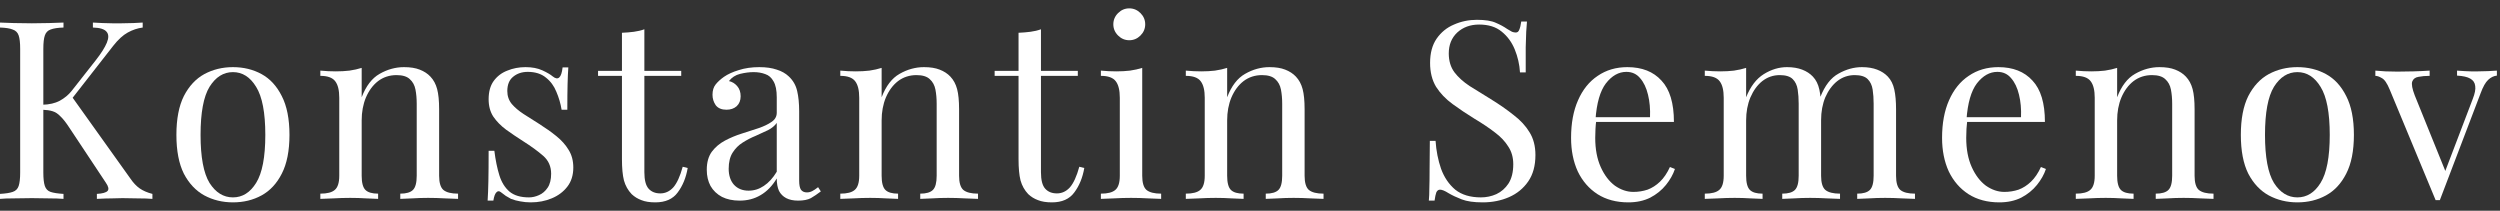
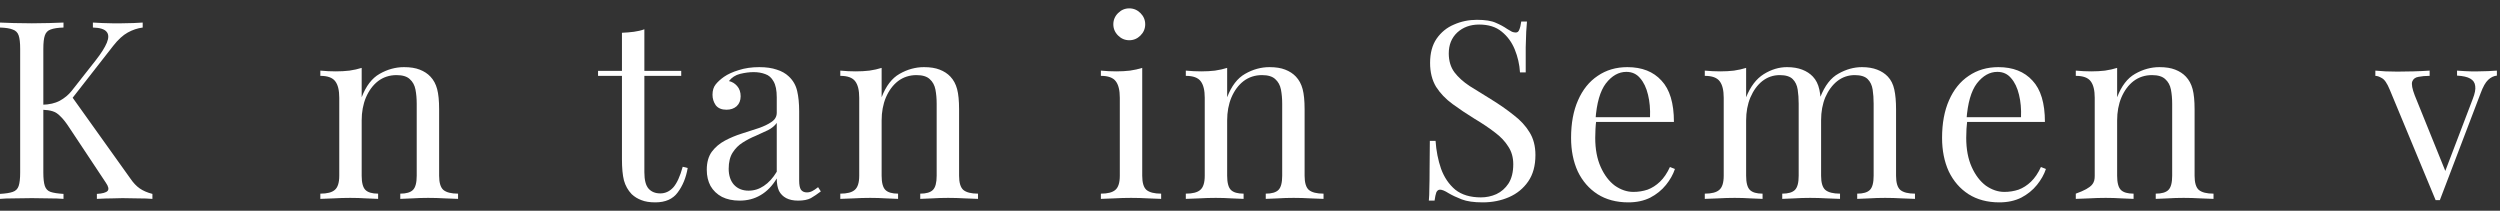
<svg xmlns="http://www.w3.org/2000/svg" width="261" height="22" viewBox="0 0 261 22" fill="none">
  <rect x="0" y="0" width="261" height="22" fill="#333333" stroke="none" />
  <path d="M14.898 2.355V2.875C14.361 2.944 13.841 3.118 13.338 3.395C12.835 3.672 12.333 4.132 11.83 4.773L6.812 11.195L7.384 9.921L13.624 18.657C13.919 19.09 14.239 19.428 14.586 19.671C14.933 19.914 15.375 20.104 15.912 20.243V20.763C15.496 20.728 14.976 20.711 14.352 20.711C13.745 20.694 13.225 20.685 12.792 20.685C12.497 20.685 12.133 20.694 11.7 20.711C11.284 20.711 10.755 20.728 10.114 20.763V20.243C10.703 20.208 11.076 20.104 11.232 19.931C11.388 19.758 11.327 19.472 11.05 19.073L7.254 13.353C6.907 12.816 6.595 12.417 6.318 12.157C6.058 11.88 5.781 11.698 5.486 11.611C5.209 11.524 4.853 11.472 4.42 11.455V10.935C5.148 10.918 5.755 10.779 6.24 10.519C6.743 10.242 7.159 9.895 7.488 9.479L9.984 6.307C10.556 5.579 10.946 4.964 11.154 4.461C11.362 3.958 11.353 3.577 11.128 3.317C10.903 3.04 10.426 2.892 9.698 2.875V2.355C10.027 2.372 10.365 2.39 10.712 2.407C11.059 2.407 11.397 2.416 11.726 2.433C12.073 2.433 12.393 2.433 12.688 2.433C13.139 2.433 13.555 2.424 13.936 2.407C14.317 2.39 14.638 2.372 14.898 2.355ZM6.63 2.355V2.875C6.041 2.892 5.59 2.962 5.278 3.083C4.983 3.187 4.784 3.395 4.68 3.707C4.576 4.002 4.524 4.47 4.524 5.111V18.007C4.524 18.631 4.576 19.099 4.68 19.411C4.784 19.723 4.983 19.931 5.278 20.035C5.59 20.139 6.041 20.208 6.63 20.243V20.763C6.231 20.728 5.729 20.711 5.122 20.711C4.533 20.694 3.935 20.685 3.328 20.685C2.652 20.685 2.019 20.694 1.43 20.711C0.841 20.711 0.364 20.728 0 20.763V20.243C0.589 20.208 1.031 20.139 1.326 20.035C1.638 19.931 1.846 19.723 1.95 19.411C2.054 19.099 2.106 18.631 2.106 18.007V5.111C2.106 4.47 2.054 4.002 1.95 3.707C1.846 3.395 1.638 3.187 1.326 3.083C1.031 2.962 0.589 2.892 0 2.875V2.355C0.364 2.372 0.841 2.39 1.43 2.407C2.019 2.424 2.652 2.433 3.328 2.433C3.935 2.433 4.533 2.424 5.122 2.407C5.729 2.39 6.231 2.372 6.63 2.355Z" fill="white" />
-   <path d="M24.319 7.009C25.428 7.009 26.425 7.252 27.309 7.737C28.193 8.222 28.895 8.985 29.415 10.025C29.952 11.065 30.221 12.417 30.221 14.081C30.221 15.745 29.952 17.097 29.415 18.137C28.895 19.16 28.193 19.914 27.309 20.399C26.425 20.884 25.428 21.127 24.319 21.127C23.227 21.127 22.23 20.884 21.329 20.399C20.445 19.914 19.734 19.16 19.197 18.137C18.677 17.097 18.417 15.745 18.417 14.081C18.417 12.417 18.677 11.065 19.197 10.025C19.734 8.985 20.445 8.222 21.329 7.737C22.23 7.252 23.227 7.009 24.319 7.009ZM24.319 7.529C23.331 7.529 22.516 8.04 21.875 9.063C21.251 10.086 20.939 11.758 20.939 14.081C20.939 16.404 21.251 18.076 21.875 19.099C22.516 20.104 23.331 20.607 24.319 20.607C25.307 20.607 26.113 20.104 26.737 19.099C27.378 18.076 27.699 16.404 27.699 14.081C27.699 11.758 27.378 10.086 26.737 9.063C26.113 8.04 25.307 7.529 24.319 7.529Z" fill="white" />
  <path d="M42.179 7.009C42.838 7.009 43.384 7.096 43.817 7.269C44.268 7.442 44.641 7.685 44.935 7.997C45.265 8.344 45.499 8.777 45.637 9.297C45.776 9.817 45.845 10.519 45.845 11.403V18.345C45.845 19.073 45.993 19.567 46.287 19.827C46.599 20.087 47.111 20.217 47.821 20.217V20.763C47.527 20.746 47.076 20.728 46.469 20.711C45.863 20.676 45.273 20.659 44.701 20.659C44.129 20.659 43.566 20.676 43.011 20.711C42.474 20.728 42.067 20.746 41.789 20.763V20.217C42.413 20.217 42.855 20.087 43.115 19.827C43.375 19.567 43.505 19.073 43.505 18.345V10.831C43.505 10.294 43.462 9.8 43.375 9.349C43.289 8.898 43.089 8.534 42.777 8.257C42.483 7.98 42.023 7.841 41.399 7.841C40.671 7.841 40.03 8.049 39.475 8.465C38.938 8.881 38.513 9.453 38.201 10.181C37.907 10.892 37.759 11.689 37.759 12.573V18.345C37.759 19.073 37.889 19.567 38.149 19.827C38.409 20.087 38.851 20.217 39.475 20.217V20.763C39.198 20.746 38.782 20.728 38.227 20.711C37.69 20.676 37.135 20.659 36.563 20.659C35.991 20.659 35.402 20.676 34.795 20.711C34.189 20.728 33.738 20.746 33.443 20.763V20.217C34.154 20.217 34.657 20.087 34.951 19.827C35.263 19.567 35.419 19.073 35.419 18.345V10.207C35.419 9.427 35.281 8.855 35.003 8.491C34.726 8.11 34.206 7.919 33.443 7.919V7.373C33.998 7.425 34.535 7.451 35.055 7.451C35.558 7.451 36.035 7.425 36.485 7.373C36.953 7.304 37.378 7.208 37.759 7.087V10.155C38.21 8.976 38.834 8.162 39.631 7.711C40.446 7.243 41.295 7.009 42.179 7.009Z" fill="white" />
-   <path d="M54.861 7.009C55.554 7.009 56.144 7.122 56.629 7.347C57.114 7.572 57.47 7.78 57.695 7.971C58.267 8.439 58.614 8.127 58.735 7.035H59.333C59.298 7.52 59.272 8.101 59.255 8.777C59.238 9.436 59.229 10.328 59.229 11.455H58.631C58.527 10.814 58.345 10.19 58.085 9.583C57.842 8.976 57.478 8.482 56.993 8.101C56.508 7.702 55.875 7.503 55.095 7.503C54.488 7.503 53.977 7.676 53.561 8.023C53.162 8.352 52.963 8.846 52.963 9.505C52.963 10.025 53.119 10.476 53.431 10.857C53.743 11.221 54.15 11.568 54.653 11.897C55.156 12.209 55.702 12.556 56.291 12.937C56.95 13.353 57.548 13.778 58.085 14.211C58.622 14.644 59.047 15.121 59.359 15.641C59.688 16.161 59.853 16.776 59.853 17.487C59.853 18.284 59.645 18.952 59.229 19.489C58.813 20.026 58.267 20.434 57.591 20.711C56.932 20.988 56.204 21.127 55.407 21.127C55.026 21.127 54.662 21.092 54.315 21.023C53.986 20.971 53.665 20.884 53.353 20.763C53.18 20.676 52.998 20.572 52.807 20.451C52.634 20.33 52.46 20.2 52.287 20.061C52.114 19.922 51.958 19.931 51.819 20.087C51.68 20.226 51.576 20.512 51.507 20.945H50.909C50.944 20.39 50.97 19.714 50.987 18.917C51.004 18.12 51.013 17.062 51.013 15.745H51.611C51.732 16.716 51.906 17.565 52.131 18.293C52.356 19.021 52.712 19.593 53.197 20.009C53.682 20.408 54.358 20.607 55.225 20.607C55.572 20.607 55.918 20.529 56.265 20.373C56.629 20.217 56.932 19.957 57.175 19.593C57.418 19.229 57.539 18.744 57.539 18.137C57.539 17.374 57.262 16.75 56.707 16.265C56.152 15.78 55.45 15.268 54.601 14.731C53.977 14.332 53.388 13.934 52.833 13.535C52.296 13.136 51.854 12.686 51.507 12.183C51.178 11.68 51.013 11.074 51.013 10.363C51.013 9.583 51.186 8.95 51.533 8.465C51.897 7.962 52.374 7.598 52.963 7.373C53.552 7.13 54.185 7.009 54.861 7.009Z" fill="white" />
  <path d="M67.272 3.057V7.399H71.12V7.919H67.272V17.981C67.272 18.796 67.419 19.368 67.714 19.697C68.008 20.026 68.416 20.191 68.936 20.191C69.456 20.191 69.906 19.983 70.288 19.567C70.669 19.134 70.999 18.414 71.276 17.409L71.796 17.539C71.623 18.544 71.276 19.394 70.756 20.087C70.253 20.78 69.473 21.127 68.416 21.127C67.826 21.127 67.341 21.049 66.96 20.893C66.579 20.754 66.24 20.546 65.946 20.269C65.564 19.87 65.296 19.394 65.14 18.839C65.001 18.284 64.932 17.548 64.932 16.629V7.919H62.436V7.399H64.932V3.421C65.365 3.404 65.781 3.369 66.18 3.317C66.579 3.265 66.942 3.178 67.272 3.057Z" fill="white" />
  <path d="M77.219 20.945C76.509 20.945 75.893 20.815 75.373 20.555C74.853 20.278 74.455 19.896 74.177 19.411C73.917 18.926 73.787 18.362 73.787 17.721C73.787 16.958 73.961 16.334 74.307 15.849C74.671 15.364 75.131 14.974 75.685 14.679C76.24 14.384 76.821 14.142 77.427 13.951C78.051 13.743 78.641 13.552 79.195 13.379C79.75 13.188 80.201 12.972 80.547 12.729C80.911 12.486 81.093 12.166 81.093 11.767V10.155C81.093 9.427 80.981 8.872 80.755 8.491C80.547 8.11 80.261 7.858 79.897 7.737C79.533 7.598 79.126 7.529 78.675 7.529C78.242 7.529 77.774 7.59 77.271 7.711C76.786 7.832 76.396 8.084 76.101 8.465C76.431 8.534 76.717 8.708 76.959 8.985C77.202 9.262 77.323 9.618 77.323 10.051C77.323 10.484 77.185 10.831 76.907 11.091C76.63 11.334 76.275 11.455 75.841 11.455C75.339 11.455 74.966 11.299 74.723 10.987C74.498 10.658 74.385 10.294 74.385 9.895C74.385 9.444 74.498 9.08 74.723 8.803C74.949 8.526 75.235 8.266 75.581 8.023C75.98 7.746 76.491 7.512 77.115 7.321C77.757 7.113 78.476 7.009 79.273 7.009C79.984 7.009 80.591 7.096 81.093 7.269C81.596 7.425 82.012 7.659 82.341 7.971C82.792 8.387 83.087 8.898 83.225 9.505C83.364 10.094 83.433 10.805 83.433 11.637V18.865C83.433 19.298 83.494 19.61 83.615 19.801C83.754 19.992 83.962 20.087 84.239 20.087C84.43 20.087 84.612 20.044 84.785 19.957C84.959 19.87 85.167 19.732 85.409 19.541L85.695 19.983C85.331 20.26 84.985 20.494 84.655 20.685C84.326 20.858 83.884 20.945 83.329 20.945C82.827 20.945 82.411 20.858 82.081 20.685C81.752 20.512 81.501 20.26 81.327 19.931C81.171 19.584 81.093 19.151 81.093 18.631C80.625 19.411 80.062 19.992 79.403 20.373C78.762 20.754 78.034 20.945 77.219 20.945ZM78.155 19.905C78.727 19.905 79.256 19.74 79.741 19.411C80.244 19.082 80.695 18.588 81.093 17.929V12.833C80.885 13.128 80.582 13.379 80.183 13.587C79.785 13.778 79.351 13.977 78.883 14.185C78.415 14.376 77.965 14.61 77.531 14.887C77.115 15.147 76.769 15.494 76.491 15.927C76.214 16.36 76.075 16.924 76.075 17.617C76.075 18.31 76.257 18.865 76.621 19.281C77.003 19.697 77.514 19.905 78.155 19.905Z" fill="white" />
  <path d="M96.463 7.009C97.121 7.009 97.667 7.096 98.1 7.269C98.551 7.442 98.924 7.685 99.219 7.997C99.548 8.344 99.782 8.777 99.921 9.297C100.059 9.817 100.128 10.519 100.128 11.403V18.345C100.128 19.073 100.276 19.567 100.57 19.827C100.882 20.087 101.394 20.217 102.104 20.217V20.763C101.81 20.746 101.359 20.728 100.752 20.711C100.146 20.676 99.556 20.659 98.984 20.659C98.412 20.659 97.849 20.676 97.294 20.711C96.757 20.728 96.35 20.746 96.073 20.763V20.217C96.697 20.217 97.138 20.087 97.398 19.827C97.659 19.567 97.788 19.073 97.788 18.345V10.831C97.788 10.294 97.745 9.8 97.659 9.349C97.572 8.898 97.373 8.534 97.061 8.257C96.766 7.98 96.306 7.841 95.683 7.841C94.954 7.841 94.313 8.049 93.758 8.465C93.221 8.881 92.796 9.453 92.484 10.181C92.19 10.892 92.042 11.689 92.042 12.573V18.345C92.042 19.073 92.172 19.567 92.433 19.827C92.692 20.087 93.135 20.217 93.758 20.217V20.763C93.481 20.746 93.065 20.728 92.51 20.711C91.973 20.676 91.418 20.659 90.847 20.659C90.275 20.659 89.685 20.676 89.079 20.711C88.472 20.728 88.021 20.746 87.727 20.763V20.217C88.437 20.217 88.94 20.087 89.234 19.827C89.546 19.567 89.703 19.073 89.703 18.345V10.207C89.703 9.427 89.564 8.855 89.287 8.491C89.009 8.11 88.489 7.919 87.727 7.919V7.373C88.281 7.425 88.819 7.451 89.338 7.451C89.841 7.451 90.318 7.425 90.769 7.373C91.237 7.304 91.661 7.208 92.042 7.087V10.155C92.493 8.976 93.117 8.162 93.915 7.711C94.729 7.243 95.579 7.009 96.463 7.009Z" fill="white" />
-   <path d="M108.676 3.057V7.399H112.524V7.919H108.676V17.981C108.676 18.796 108.823 19.368 109.118 19.697C109.413 20.026 109.82 20.191 110.34 20.191C110.86 20.191 111.311 19.983 111.692 19.567C112.073 19.134 112.403 18.414 112.68 17.409L113.2 17.539C113.027 18.544 112.68 19.394 112.16 20.087C111.657 20.78 110.877 21.127 109.82 21.127C109.231 21.127 108.745 21.049 108.364 20.893C107.983 20.754 107.645 20.546 107.35 20.269C106.969 19.87 106.7 19.394 106.544 18.839C106.405 18.284 106.336 17.548 106.336 16.629V7.919H103.84V7.399H106.336V3.421C106.769 3.404 107.185 3.369 107.584 3.317C107.983 3.265 108.347 3.178 108.676 3.057Z" fill="white" />
  <path d="M117.896 0.873C118.346 0.873 118.736 1.038 119.066 1.367C119.395 1.696 119.56 2.086 119.56 2.537C119.56 2.988 119.395 3.378 119.066 3.707C118.736 4.036 118.346 4.201 117.896 4.201C117.445 4.201 117.055 4.036 116.726 3.707C116.396 3.378 116.232 2.988 116.232 2.537C116.232 2.086 116.396 1.696 116.726 1.367C117.055 1.038 117.445 0.873 117.896 0.873ZM119.248 7.087V18.345C119.248 19.073 119.395 19.567 119.69 19.827C120.002 20.087 120.513 20.217 121.224 20.217V20.763C120.929 20.746 120.478 20.728 119.872 20.711C119.282 20.676 118.684 20.659 118.078 20.659C117.488 20.659 116.89 20.676 116.284 20.711C115.677 20.728 115.226 20.746 114.932 20.763V20.217C115.642 20.217 116.145 20.087 116.44 19.827C116.752 19.567 116.908 19.073 116.908 18.345V10.207C116.908 9.427 116.769 8.855 116.492 8.491C116.214 8.11 115.694 7.919 114.932 7.919V7.373C115.486 7.425 116.024 7.451 116.544 7.451C117.046 7.451 117.523 7.425 117.974 7.373C118.442 7.304 118.866 7.208 119.248 7.087Z" fill="white" />
  <path d="M132.535 7.009C133.193 7.009 133.739 7.096 134.173 7.269C134.623 7.442 134.996 7.685 135.291 7.997C135.62 8.344 135.854 8.777 135.993 9.297C136.131 9.817 136.201 10.519 136.201 11.403V18.345C136.201 19.073 136.348 19.567 136.643 19.827C136.955 20.087 137.466 20.217 138.177 20.217V20.763C137.882 20.746 137.431 20.728 136.825 20.711C136.218 20.676 135.629 20.659 135.057 20.659C134.485 20.659 133.921 20.676 133.367 20.711C132.829 20.728 132.422 20.746 132.145 20.763V20.217C132.769 20.217 133.211 20.087 133.471 19.827C133.731 19.567 133.861 19.073 133.861 18.345V10.831C133.861 10.294 133.817 9.8 133.731 9.349C133.644 8.898 133.445 8.534 133.133 8.257C132.838 7.98 132.379 7.841 131.755 7.841C131.027 7.841 130.385 8.049 129.831 8.465C129.293 8.881 128.869 9.453 128.557 10.181C128.262 10.892 128.115 11.689 128.115 12.573V18.345C128.115 19.073 128.245 19.567 128.505 19.827C128.765 20.087 129.207 20.217 129.831 20.217V20.763C129.553 20.746 129.137 20.728 128.583 20.711C128.045 20.676 127.491 20.659 126.919 20.659C126.347 20.659 125.757 20.676 125.151 20.711C124.544 20.728 124.093 20.746 123.799 20.763V20.217C124.509 20.217 125.012 20.087 125.307 19.827C125.619 19.567 125.775 19.073 125.775 18.345V10.207C125.775 9.427 125.636 8.855 125.359 8.491C125.081 8.11 124.561 7.919 123.799 7.919V7.373C124.353 7.425 124.891 7.451 125.411 7.451C125.913 7.451 126.39 7.425 126.841 7.373C127.309 7.304 127.733 7.208 128.115 7.087V10.155C128.565 8.976 129.189 8.162 129.987 7.711C130.801 7.243 131.651 7.009 132.535 7.009Z" fill="white" />
  <path d="M154.189 2.069C155.056 2.069 155.714 2.173 156.165 2.381C156.616 2.572 157.014 2.788 157.361 3.031C157.569 3.152 157.734 3.248 157.855 3.317C157.994 3.369 158.124 3.395 158.245 3.395C158.418 3.395 158.54 3.3 158.609 3.109C158.696 2.918 158.765 2.632 158.817 2.251H159.415C159.398 2.546 159.372 2.901 159.337 3.317C159.32 3.716 159.302 4.253 159.285 4.929C159.285 5.588 159.285 6.463 159.285 7.555H158.687C158.635 6.723 158.453 5.926 158.141 5.163C157.829 4.4 157.37 3.776 156.763 3.291C156.174 2.806 155.394 2.563 154.423 2.563C153.504 2.563 152.742 2.84 152.135 3.395C151.546 3.95 151.251 4.678 151.251 5.579C151.251 6.359 151.45 7.018 151.849 7.555C152.248 8.075 152.776 8.552 153.435 8.985C154.111 9.401 154.839 9.852 155.619 10.337C156.52 10.892 157.318 11.446 158.011 12.001C158.722 12.538 159.276 13.136 159.675 13.795C160.091 14.454 160.299 15.251 160.299 16.187C160.299 17.296 160.048 18.215 159.545 18.943C159.042 19.671 158.375 20.217 157.543 20.581C156.711 20.945 155.792 21.127 154.787 21.127C153.868 21.127 153.14 21.023 152.603 20.815C152.066 20.607 151.606 20.39 151.225 20.165C150.844 19.922 150.549 19.801 150.341 19.801C150.168 19.801 150.038 19.896 149.951 20.087C149.882 20.278 149.821 20.564 149.769 20.945H149.171C149.206 20.581 149.223 20.156 149.223 19.671C149.24 19.168 149.249 18.518 149.249 17.721C149.266 16.924 149.275 15.918 149.275 14.705H149.873C149.942 15.745 150.133 16.716 150.445 17.617C150.774 18.518 151.268 19.246 151.927 19.801C152.603 20.338 153.496 20.607 154.605 20.607C155.177 20.607 155.714 20.494 156.217 20.269C156.737 20.026 157.162 19.654 157.491 19.151C157.82 18.631 157.985 17.964 157.985 17.149C157.985 16.438 157.812 15.823 157.465 15.303C157.136 14.766 156.668 14.272 156.061 13.821C155.454 13.353 154.744 12.876 153.929 12.391C153.114 11.888 152.352 11.377 151.641 10.857C150.93 10.337 150.358 9.739 149.925 9.063C149.509 8.37 149.301 7.538 149.301 6.567C149.301 5.544 149.526 4.704 149.977 4.045C150.445 3.369 151.052 2.875 151.797 2.563C152.542 2.234 153.34 2.069 154.189 2.069Z" fill="white" />
  <path d="M169.896 7.009C171.421 7.009 172.609 7.477 173.458 8.413C174.325 9.332 174.758 10.77 174.758 12.729H165.58L165.554 12.235H172.262C172.297 11.386 172.227 10.606 172.054 9.895C171.881 9.167 171.603 8.586 171.222 8.153C170.858 7.72 170.381 7.503 169.792 7.503C168.995 7.503 168.284 7.902 167.66 8.699C167.053 9.496 166.689 10.762 166.568 12.495L166.646 12.599C166.611 12.859 166.585 13.145 166.568 13.457C166.551 13.769 166.542 14.081 166.542 14.393C166.542 15.572 166.733 16.586 167.114 17.435C167.495 18.284 167.989 18.934 168.596 19.385C169.22 19.818 169.861 20.035 170.52 20.035C171.04 20.035 171.534 19.957 172.002 19.801C172.47 19.628 172.903 19.35 173.302 18.969C173.701 18.588 174.047 18.076 174.342 17.435L174.862 17.643C174.671 18.215 174.359 18.77 173.926 19.307C173.493 19.844 172.947 20.286 172.288 20.633C171.629 20.962 170.867 21.127 170 21.127C168.752 21.127 167.677 20.841 166.776 20.269C165.892 19.697 165.207 18.908 164.722 17.903C164.254 16.88 164.02 15.71 164.02 14.393C164.02 12.868 164.263 11.559 164.748 10.467C165.233 9.358 165.918 8.508 166.802 7.919C167.686 7.312 168.717 7.009 169.896 7.009Z" fill="white" />
  <path d="M186.56 7.009C187.167 7.009 187.696 7.096 188.146 7.269C188.597 7.442 188.97 7.685 189.264 7.997C189.594 8.344 189.819 8.794 189.94 9.349C190.062 9.904 190.122 10.588 190.122 11.403V18.345C190.122 19.073 190.27 19.567 190.564 19.827C190.876 20.087 191.388 20.217 192.098 20.217V20.763C191.804 20.746 191.353 20.728 190.746 20.711C190.14 20.676 189.55 20.659 188.978 20.659C188.406 20.659 187.843 20.676 187.288 20.711C186.751 20.728 186.344 20.746 186.066 20.763V20.217C186.69 20.217 187.132 20.087 187.392 19.827C187.652 19.567 187.782 19.073 187.782 18.345V10.831C187.782 10.294 187.748 9.8 187.678 9.349C187.609 8.898 187.436 8.534 187.158 8.257C186.881 7.98 186.43 7.841 185.806 7.841C185.13 7.841 184.524 8.049 183.986 8.465C183.466 8.881 183.05 9.453 182.738 10.181C182.444 10.892 182.296 11.689 182.296 12.573V18.345C182.296 19.073 182.426 19.567 182.686 19.827C182.946 20.087 183.388 20.217 184.012 20.217V20.763C183.735 20.746 183.319 20.728 182.764 20.711C182.227 20.676 181.672 20.659 181.1 20.659C180.528 20.659 179.939 20.676 179.332 20.711C178.726 20.728 178.275 20.746 177.98 20.763V20.217C178.691 20.217 179.194 20.087 179.488 19.827C179.8 19.567 179.956 19.073 179.956 18.345V10.207C179.956 9.427 179.818 8.855 179.54 8.491C179.263 8.11 178.743 7.919 177.98 7.919V7.373C178.535 7.425 179.072 7.451 179.592 7.451C180.095 7.451 180.572 7.425 181.022 7.373C181.49 7.304 181.915 7.208 182.296 7.087V10.155C182.747 9.028 183.362 8.222 184.142 7.737C184.922 7.252 185.728 7.009 186.56 7.009ZM194.386 7.009C194.993 7.009 195.522 7.096 195.972 7.269C196.423 7.442 196.796 7.685 197.09 7.997C197.42 8.344 197.645 8.794 197.766 9.349C197.888 9.904 197.948 10.588 197.948 11.403V18.345C197.948 19.073 198.096 19.567 198.39 19.827C198.702 20.087 199.214 20.217 199.924 20.217V20.763C199.63 20.746 199.179 20.728 198.572 20.711C197.966 20.676 197.376 20.659 196.804 20.659C196.232 20.659 195.669 20.676 195.114 20.711C194.577 20.728 194.17 20.746 193.892 20.763V20.217C194.516 20.217 194.958 20.087 195.218 19.827C195.478 19.567 195.608 19.073 195.608 18.345V10.831C195.608 10.294 195.574 9.8 195.504 9.349C195.435 8.898 195.262 8.534 194.984 8.257C194.707 7.98 194.256 7.841 193.632 7.841C192.956 7.841 192.35 8.049 191.812 8.465C191.292 8.881 190.876 9.444 190.564 10.155C190.27 10.866 190.122 11.663 190.122 12.547L190.044 10.129C190.512 8.933 191.145 8.118 191.942 7.685C192.74 7.234 193.554 7.009 194.386 7.009Z" fill="white" />
  <path d="M208.628 7.009C210.154 7.009 211.341 7.477 212.19 8.413C213.057 9.332 213.49 10.77 213.49 12.729H204.312L204.286 12.235H210.994C211.029 11.386 210.96 10.606 210.786 9.895C210.613 9.167 210.336 8.586 209.954 8.153C209.59 7.72 209.114 7.503 208.524 7.503C207.727 7.503 207.016 7.902 206.392 8.699C205.786 9.496 205.422 10.762 205.3 12.495L205.378 12.599C205.344 12.859 205.318 13.145 205.3 13.457C205.283 13.769 205.274 14.081 205.274 14.393C205.274 15.572 205.465 16.586 205.846 17.435C206.228 18.284 206.722 18.934 207.328 19.385C207.952 19.818 208.594 20.035 209.252 20.035C209.772 20.035 210.266 19.957 210.734 19.801C211.202 19.628 211.636 19.35 212.034 18.969C212.433 18.588 212.78 18.076 213.074 17.435L213.594 17.643C213.404 18.215 213.092 18.77 212.658 19.307C212.225 19.844 211.679 20.286 211.02 20.633C210.362 20.962 209.599 21.127 208.732 21.127C207.484 21.127 206.41 20.841 205.508 20.269C204.624 19.697 203.94 18.908 203.454 17.903C202.986 16.88 202.752 15.71 202.752 14.393C202.752 12.868 202.995 11.559 203.48 10.467C203.966 9.358 204.65 8.508 205.534 7.919C206.418 7.312 207.45 7.009 208.628 7.009Z" fill="white" />
-   <path d="M225.449 7.009C226.107 7.009 226.653 7.096 227.087 7.269C227.537 7.442 227.91 7.685 228.205 7.997C228.534 8.344 228.768 8.777 228.907 9.297C229.045 9.817 229.115 10.519 229.115 11.403V18.345C229.115 19.073 229.262 19.567 229.557 19.827C229.869 20.087 230.38 20.217 231.091 20.217V20.763C230.796 20.746 230.345 20.728 229.739 20.711C229.132 20.676 228.543 20.659 227.971 20.659C227.399 20.659 226.835 20.676 226.281 20.711C225.743 20.728 225.336 20.746 225.059 20.763V20.217C225.683 20.217 226.125 20.087 226.385 19.827C226.645 19.567 226.775 19.073 226.775 18.345V10.831C226.775 10.294 226.731 9.8 226.645 9.349C226.558 8.898 226.359 8.534 226.047 8.257C225.752 7.98 225.293 7.841 224.669 7.841C223.941 7.841 223.299 8.049 222.745 8.465C222.207 8.881 221.783 9.453 221.471 10.181C221.176 10.892 221.029 11.689 221.029 12.573V18.345C221.029 19.073 221.159 19.567 221.419 19.827C221.679 20.087 222.121 20.217 222.745 20.217V20.763C222.467 20.746 222.051 20.728 221.497 20.711C220.959 20.676 220.405 20.659 219.833 20.659C219.261 20.659 218.671 20.676 218.065 20.711C217.458 20.728 217.007 20.746 216.713 20.763V20.217C217.423 20.217 217.926 20.087 218.221 19.827C218.533 19.567 218.689 19.073 218.689 18.345V10.207C218.689 9.427 218.55 8.855 218.273 8.491C217.995 8.11 217.475 7.919 216.713 7.919V7.373C217.267 7.425 217.805 7.451 218.325 7.451C218.827 7.451 219.304 7.425 219.755 7.373C220.223 7.304 220.647 7.208 221.029 7.087V10.155C221.479 8.976 222.103 8.162 222.901 7.711C223.715 7.243 224.565 7.009 225.449 7.009Z" fill="white" />
-   <path d="M239.846 7.009C240.956 7.009 241.952 7.252 242.836 7.737C243.72 8.222 244.422 8.985 244.942 10.025C245.48 11.065 245.748 12.417 245.748 14.081C245.748 15.745 245.48 17.097 244.942 18.137C244.422 19.16 243.72 19.914 242.836 20.399C241.952 20.884 240.956 21.127 239.846 21.127C238.754 21.127 237.758 20.884 236.856 20.399C235.972 19.914 235.262 19.16 234.724 18.137C234.204 17.097 233.944 15.745 233.944 14.081C233.944 12.417 234.204 11.065 234.724 10.025C235.262 8.985 235.972 8.222 236.856 7.737C237.758 7.252 238.754 7.009 239.846 7.009ZM239.846 7.529C238.858 7.529 238.044 8.04 237.402 9.063C236.778 10.086 236.466 11.758 236.466 14.081C236.466 16.404 236.778 18.076 237.402 19.099C238.044 20.104 238.858 20.607 239.846 20.607C240.834 20.607 241.64 20.104 242.264 19.099C242.906 18.076 243.226 16.404 243.226 14.081C243.226 11.758 242.906 10.086 242.264 9.063C241.64 8.04 240.834 7.529 239.846 7.529Z" fill="white" />
+   <path d="M225.449 7.009C226.107 7.009 226.653 7.096 227.087 7.269C227.537 7.442 227.91 7.685 228.205 7.997C228.534 8.344 228.768 8.777 228.907 9.297C229.045 9.817 229.115 10.519 229.115 11.403V18.345C229.115 19.073 229.262 19.567 229.557 19.827C229.869 20.087 230.38 20.217 231.091 20.217V20.763C230.796 20.746 230.345 20.728 229.739 20.711C229.132 20.676 228.543 20.659 227.971 20.659C227.399 20.659 226.835 20.676 226.281 20.711C225.743 20.728 225.336 20.746 225.059 20.763V20.217C225.683 20.217 226.125 20.087 226.385 19.827C226.645 19.567 226.775 19.073 226.775 18.345V10.831C226.775 10.294 226.731 9.8 226.645 9.349C226.558 8.898 226.359 8.534 226.047 8.257C225.752 7.98 225.293 7.841 224.669 7.841C223.941 7.841 223.299 8.049 222.745 8.465C222.207 8.881 221.783 9.453 221.471 10.181C221.176 10.892 221.029 11.689 221.029 12.573V18.345C221.029 19.073 221.159 19.567 221.419 19.827C221.679 20.087 222.121 20.217 222.745 20.217V20.763C222.467 20.746 222.051 20.728 221.497 20.711C220.959 20.676 220.405 20.659 219.833 20.659C219.261 20.659 218.671 20.676 218.065 20.711C217.458 20.728 217.007 20.746 216.713 20.763V20.217C218.533 19.567 218.689 19.073 218.689 18.345V10.207C218.689 9.427 218.55 8.855 218.273 8.491C217.995 8.11 217.475 7.919 216.713 7.919V7.373C217.267 7.425 217.805 7.451 218.325 7.451C218.827 7.451 219.304 7.425 219.755 7.373C220.223 7.304 220.647 7.208 221.029 7.087V10.155C221.479 8.976 222.103 8.162 222.901 7.711C223.715 7.243 224.565 7.009 225.449 7.009Z" fill="white" />
  <path d="M260.675 7.373V7.893C260.346 7.928 260.042 8.075 259.765 8.335C259.488 8.595 259.228 9.054 258.985 9.713L254.721 20.893C254.652 20.893 254.582 20.893 254.513 20.893C254.444 20.893 254.366 20.893 254.279 20.893L249.495 9.375C249.218 8.699 248.94 8.292 248.663 8.153C248.403 7.997 248.178 7.919 247.987 7.919V7.373C248.334 7.39 248.689 7.416 249.053 7.451C249.434 7.468 249.842 7.477 250.275 7.477C250.812 7.477 251.376 7.468 251.965 7.451C252.572 7.434 253.135 7.408 253.655 7.373V7.919C253.222 7.919 252.832 7.954 252.485 8.023C252.156 8.075 251.939 8.24 251.835 8.517C251.748 8.794 251.835 9.271 252.095 9.947L255.345 17.981L255.189 18.111L258.153 10.337C258.378 9.765 258.465 9.314 258.413 8.985C258.378 8.638 258.205 8.378 257.893 8.205C257.598 8.032 257.139 7.928 256.515 7.893V7.373C256.827 7.39 257.096 7.408 257.321 7.425C257.546 7.425 257.763 7.434 257.971 7.451C258.196 7.451 258.439 7.451 258.699 7.451C259.098 7.451 259.453 7.442 259.765 7.425C260.094 7.408 260.398 7.39 260.675 7.373Z" fill="white" />
</svg>